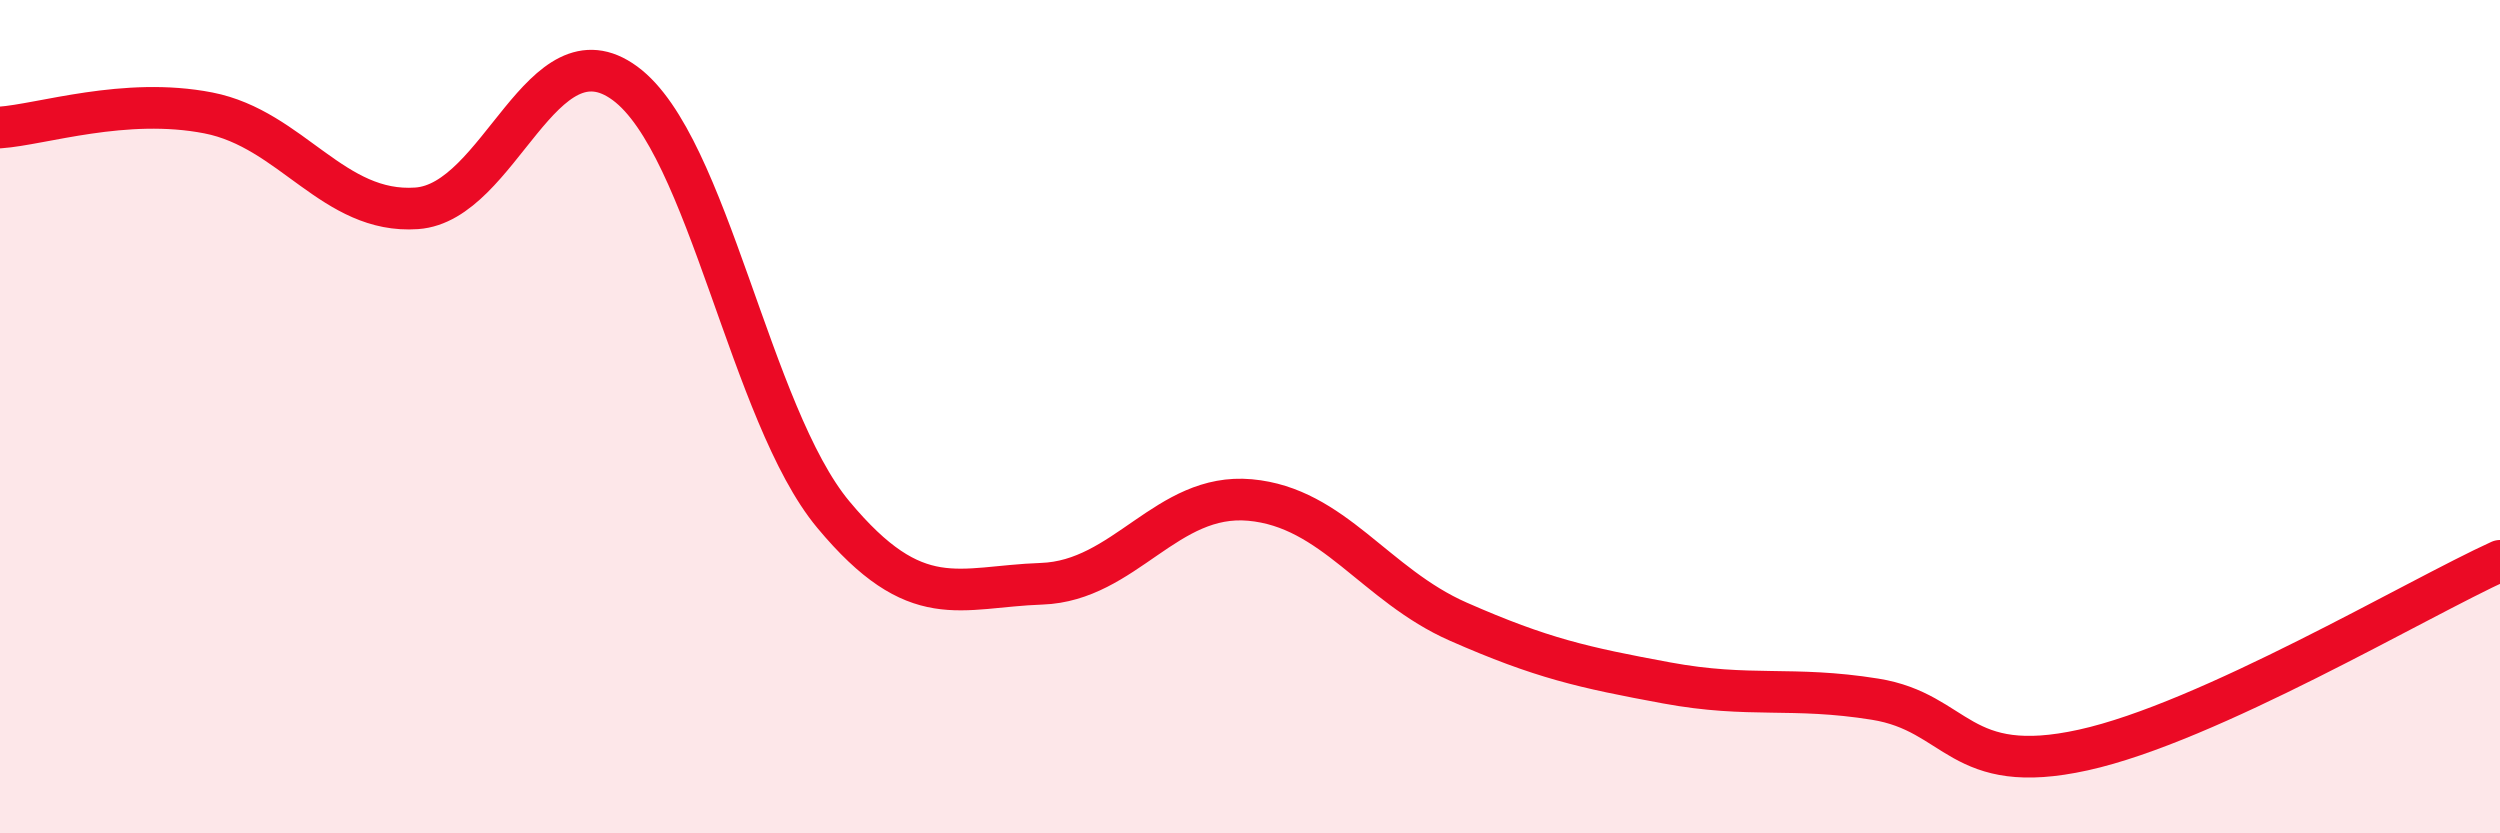
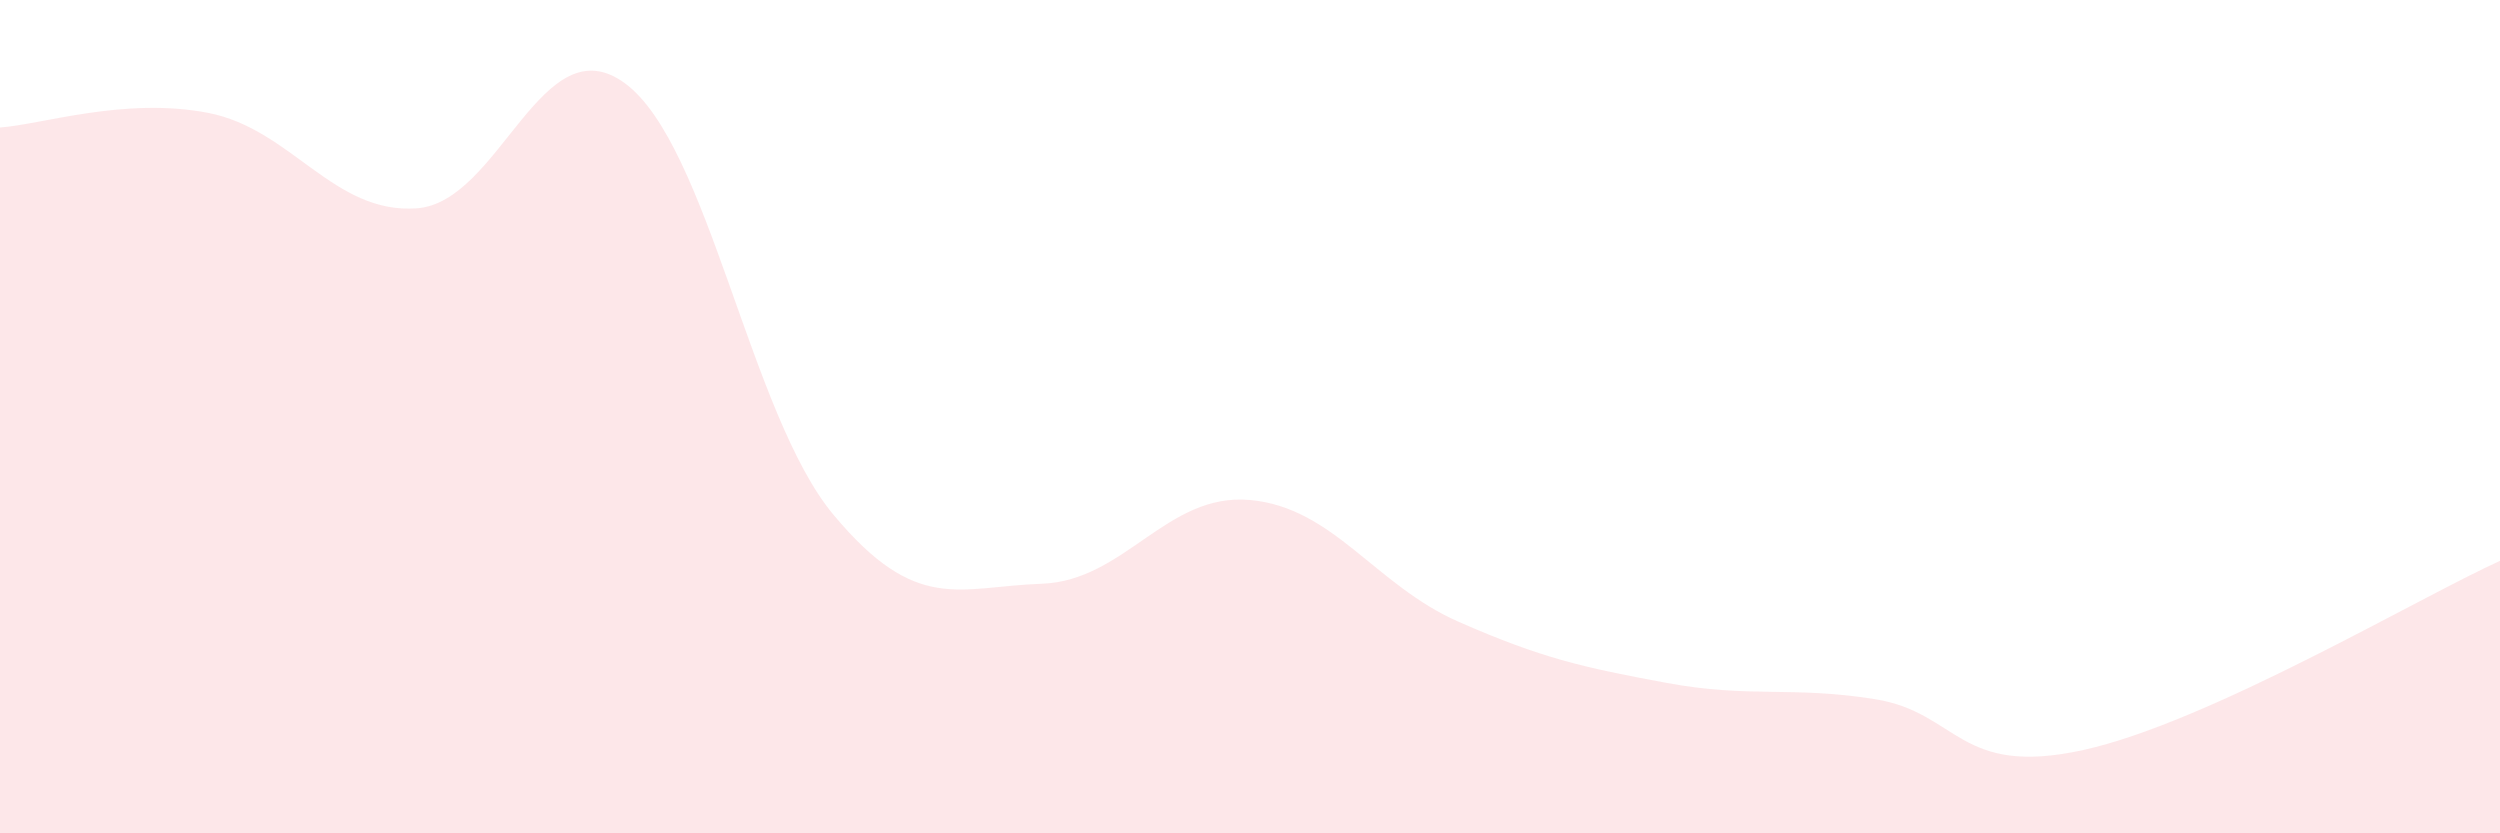
<svg xmlns="http://www.w3.org/2000/svg" width="60" height="20" viewBox="0 0 60 20">
  <path d="M 0,3.06 C 1,2.99 3,2.32 5,2.71 C 7,3.1 8,5.14 10,5 C 12,4.86 13,0.53 15,2 C 17,3.47 18,9.95 20,12.35 C 22,14.75 23,14.08 25,14.01 C 27,13.94 28,11.82 30,12 C 32,12.18 33,14.04 35,14.92 C 37,15.8 38,16.02 40,16.39 C 42,16.76 43,16.46 45,16.78 C 47,17.1 47,18.66 50,18 C 53,17.34 58,14.37 60,13.46L60 20L0 20Z" fill="#EB0A25" opacity="0.1" stroke-linecap="round" stroke-linejoin="round" />
-   <path d="M 0,3.06 C 1,2.99 3,2.32 5,2.71 C 7,3.1 8,5.14 10,5 C 12,4.86 13,0.53 15,2 C 17,3.47 18,9.95 20,12.35 C 22,14.75 23,14.08 25,14.01 C 27,13.94 28,11.82 30,12 C 32,12.18 33,14.04 35,14.92 C 37,15.8 38,16.02 40,16.39 C 42,16.76 43,16.46 45,16.78 C 47,17.1 47,18.66 50,18 C 53,17.34 58,14.37 60,13.46" stroke="#EB0A25" stroke-width="1" fill="none" stroke-linecap="round" stroke-linejoin="round" />
</svg>